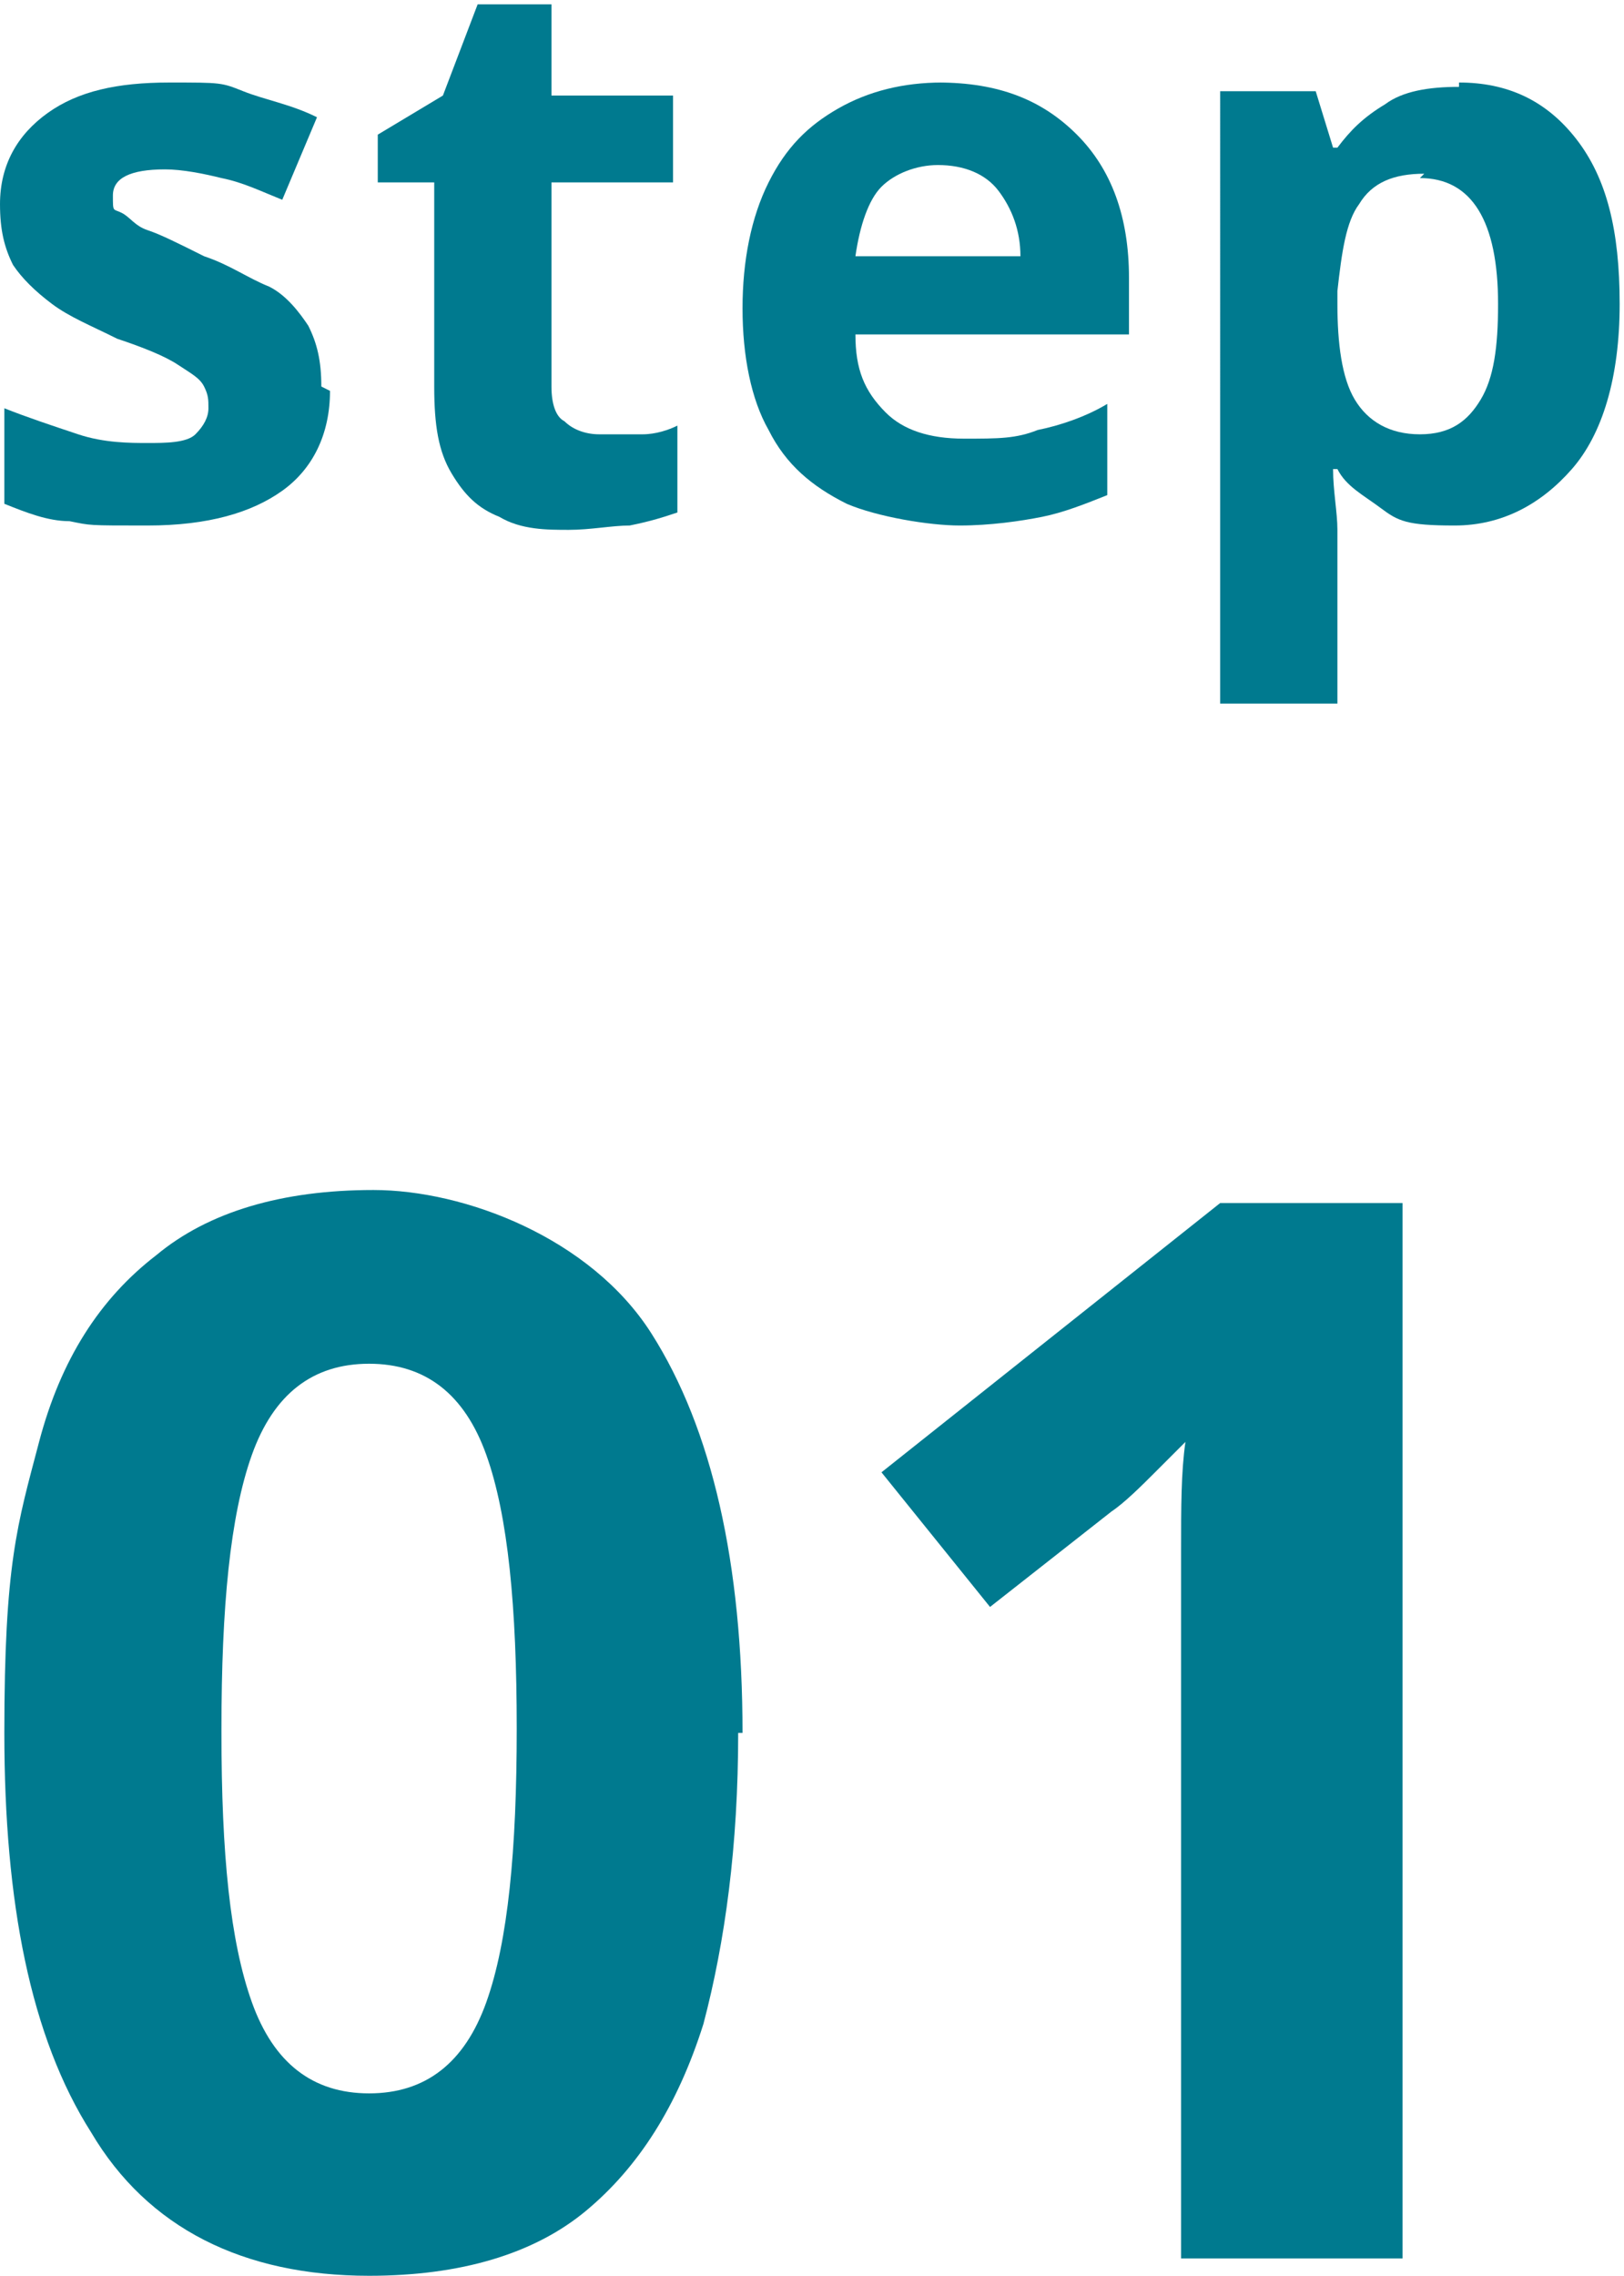
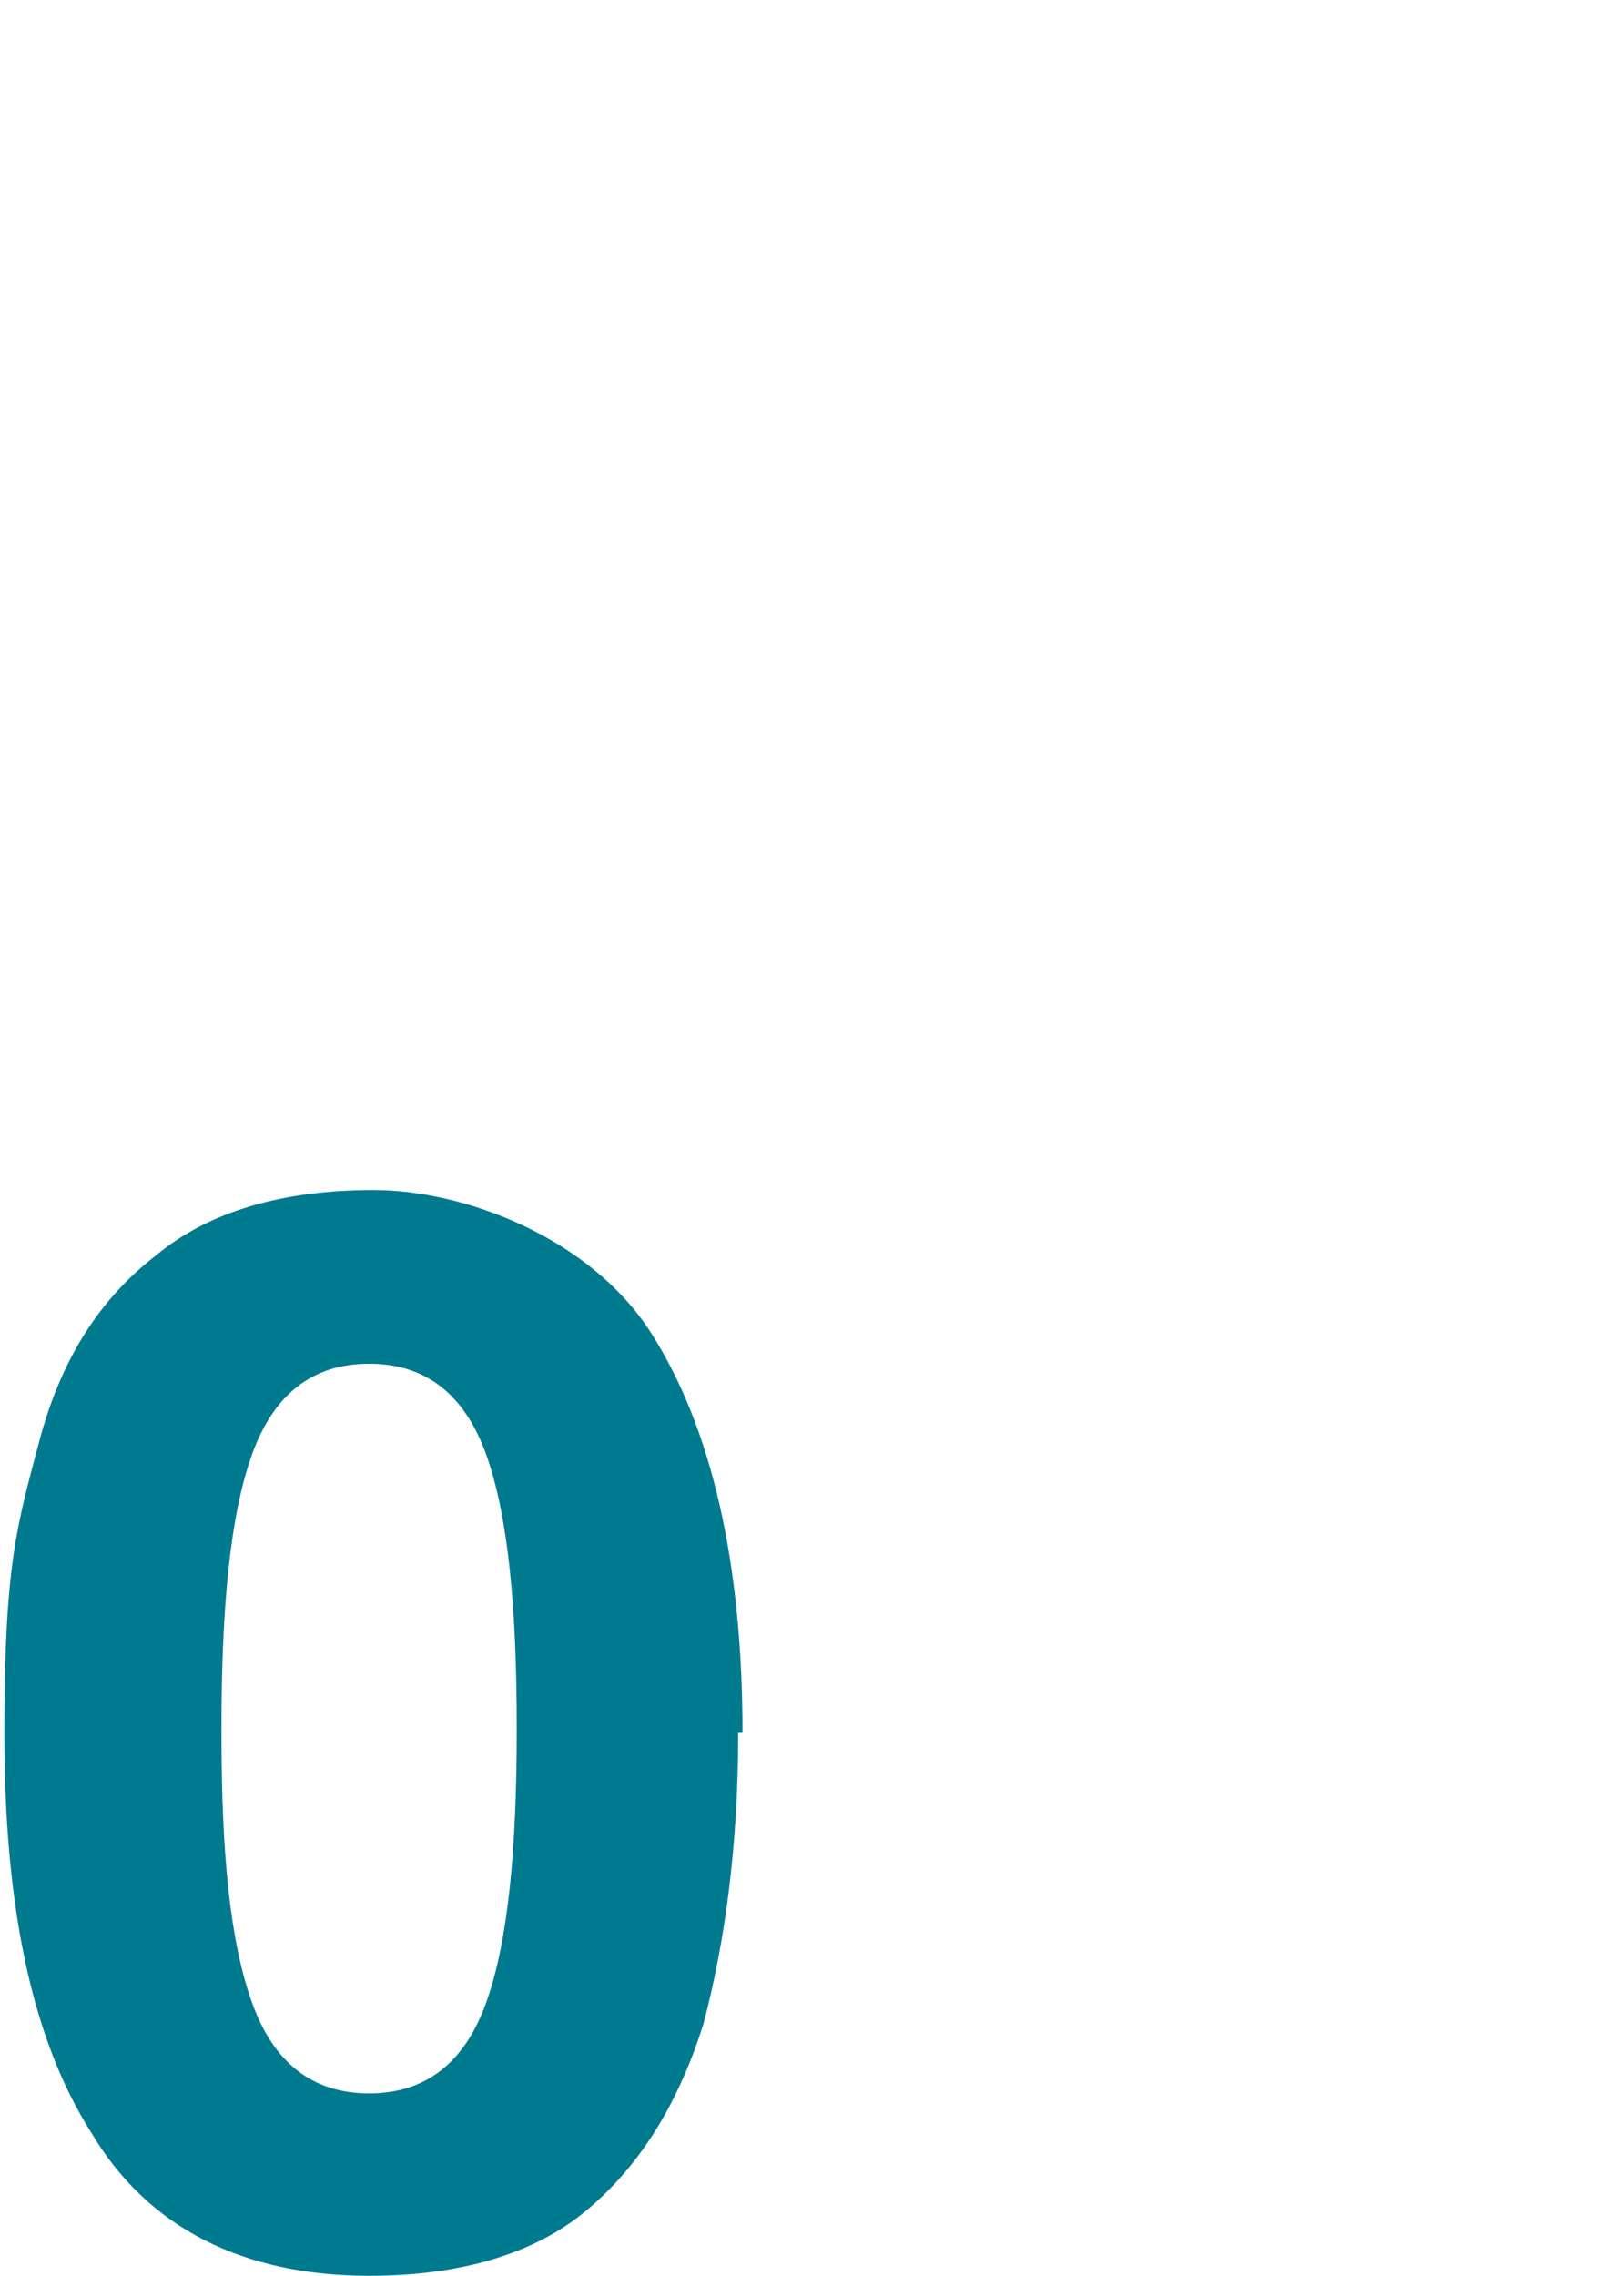
<svg xmlns="http://www.w3.org/2000/svg" version="1.1" viewBox="0 0 37.4 52.4">
  <defs>
    <style>
      .cls-1 {
        isolation: isolate;
      }

      .cls-2 {
        fill: #007a8f;
      }
    </style>
  </defs>
  <g>
    <g id="_レイヤー_1" data-name="レイヤー_1">
      <g id="_レイヤー_1-2" data-name="_レイヤー_1">
        <g class="cls-1">
          <g class="cls-1">
            <g class="cls-1">
-               <path class="cls-2" d="M7.6,9c0,1-.4,1.8-1.1,2.3s-1.7.8-3.1.8-1.3,0-1.8-.1c-.5,0-1-.2-1.5-.4v-2.2c.5.2,1.1.4,1.7.6.6.2,1.2.2,1.6.2s.9,0,1.1-.2c.2-.2.3-.4.3-.6s0-.3-.1-.5-.3-.3-.6-.5c-.3-.2-.8-.4-1.4-.6-.6-.3-1.1-.5-1.5-.8-.4-.3-.7-.6-.9-.9-.2-.4-.3-.8-.3-1.4,0-.9.4-1.6,1.1-2.1.7-.5,1.6-.7,2.8-.7s1.2,0,1.7.2,1.1.3,1.7.6l-.8,1.9c-.5-.2-.9-.4-1.4-.5-.4-.1-.9-.2-1.3-.2-.8,0-1.2.2-1.2.6s0,.3.2.4.3.3.6.4c.3.1.7.3,1.3.6.6.2,1,.5,1.5.7.4.2.7.6.9.9.2.4.3.8.3,1.4Z" />
-               <path class="cls-2" d="M13.9,10c.3,0,.6,0,.9,0,.3,0,.6-.1.8-.2v2c-.3.1-.6.2-1.1.3-.4,0-.9.1-1.4.1s-1.1,0-1.6-.3c-.5-.2-.8-.5-1.1-1-.3-.5-.4-1.1-.4-2v-4.7h-1.3v-1.1l1.5-.9.8-2.1h1.7v2.1h2.8v2h-2.8v4.7c0,.4.1.7.3.8.2.2.5.3.8.3Z" />
-               <path class="cls-2" d="M21.6,1.9c1.4,0,2.4.4,3.2,1.2.8.8,1.2,1.9,1.2,3.3v1.3h-6.3c0,.8.2,1.3.7,1.8.4.4,1,.6,1.8.6s1.2,0,1.7-.2c.5-.1,1.1-.3,1.6-.6v2.1c-.5.2-1,.4-1.5.5-.5.1-1.2.2-1.9.2s-1.9-.2-2.6-.5c-.8-.4-1.4-.9-1.8-1.7-.4-.7-.6-1.7-.6-2.8s.2-2.1.6-2.9c.4-.8.9-1.3,1.6-1.7s1.5-.6,2.4-.6ZM21.6,3.8c-.5,0-1,.2-1.3.5s-.5.9-.6,1.6h3.8c0-.6-.2-1.1-.5-1.5-.3-.4-.8-.6-1.4-.6Z" />
-               <path class="cls-2" d="M33.6,1.9c1.1,0,2,.4,2.7,1.3.7.9,1,2.1,1,3.8s-.4,3-1.1,3.8-1.6,1.3-2.7,1.3-1.3-.1-1.7-.4-.8-.5-1-.9h-.1c0,.5.1,1,.1,1.4v4h-2.7V2.1h2.2l.4,1.3h.1c.3-.4.6-.7,1.1-1,.4-.3,1-.4,1.7-.4ZM32.8,4c-.7,0-1.2.2-1.5.7-.3.4-.4,1.1-.5,2v.3c0,.9.1,1.7.4,2.2s.8.8,1.5.8,1.1-.3,1.4-.8c.3-.5.4-1.2.4-2.2,0-1.9-.6-2.9-1.8-2.9Z" />
-             </g>
+               </g>
            <g class="cls-1">
              <path class="cls-2" d="M17,39.9c0,2.6-.3,4.8-.8,6.7-.6,1.9-1.5,3.3-2.7,4.3-1.2,1-2.9,1.5-5,1.5-2.9,0-5.1-1.1-6.4-3.3-1.4-2.2-2-5.3-2-9.2s.3-4.8.8-6.7c.5-1.9,1.4-3.3,2.7-4.3,1.2-1,2.9-1.5,5-1.5s5,1.1,6.4,3.3c1.4,2.2,2.1,5.3,2.1,9.2ZM5.1,39.9c0,2.8.2,4.8.7,6.2.5,1.4,1.4,2.1,2.7,2.1s2.2-.7,2.7-2.1.7-3.5.7-6.3-.2-4.9-.7-6.3-1.4-2.1-2.7-2.1-2.2.7-2.7,2.1-.7,3.5-.7,6.3Z" />
-               <path class="cls-2" d="M32.3,52h-5.1v-14c0-.6,0-1.3,0-2.3,0-1,0-1.8.1-2.5-.1.1-.4.4-.7.7s-.7.7-1,.9l-2.8,2.2-2.5-3.1,7.8-6.2h4.2v24.3Z" />
            </g>
          </g>
        </g>
      </g>
    </g>
  </g>
</svg>